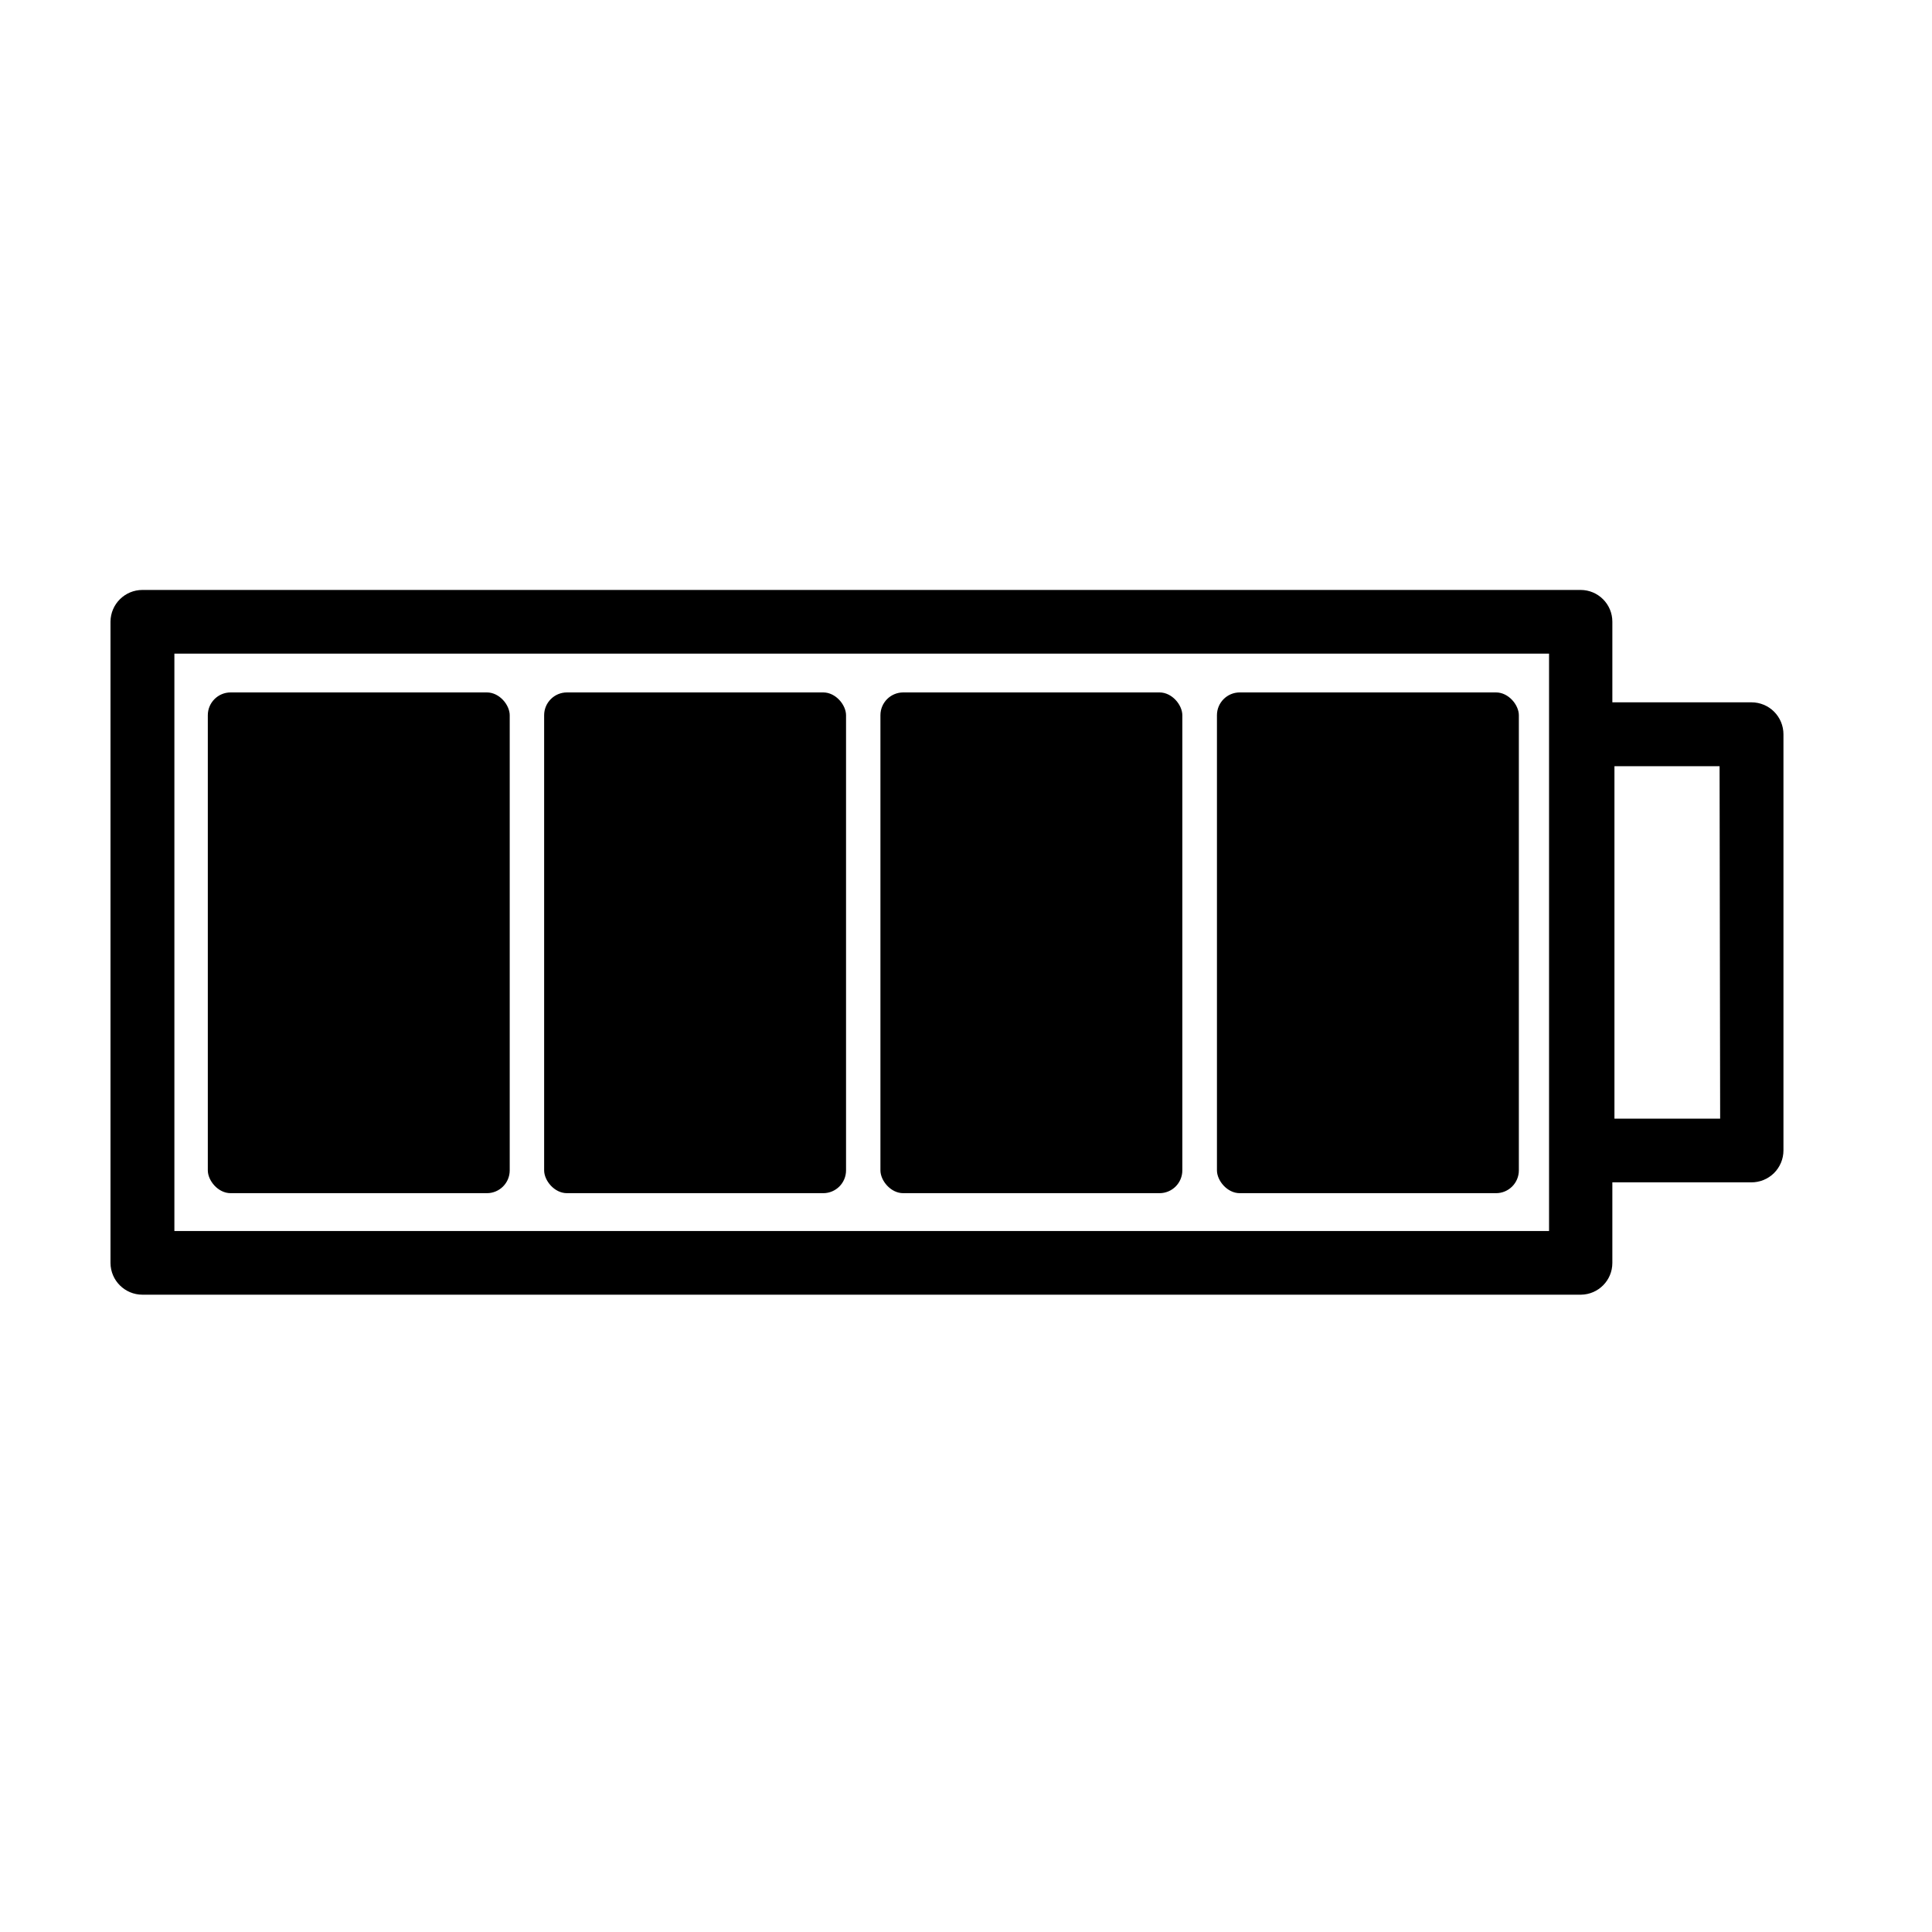
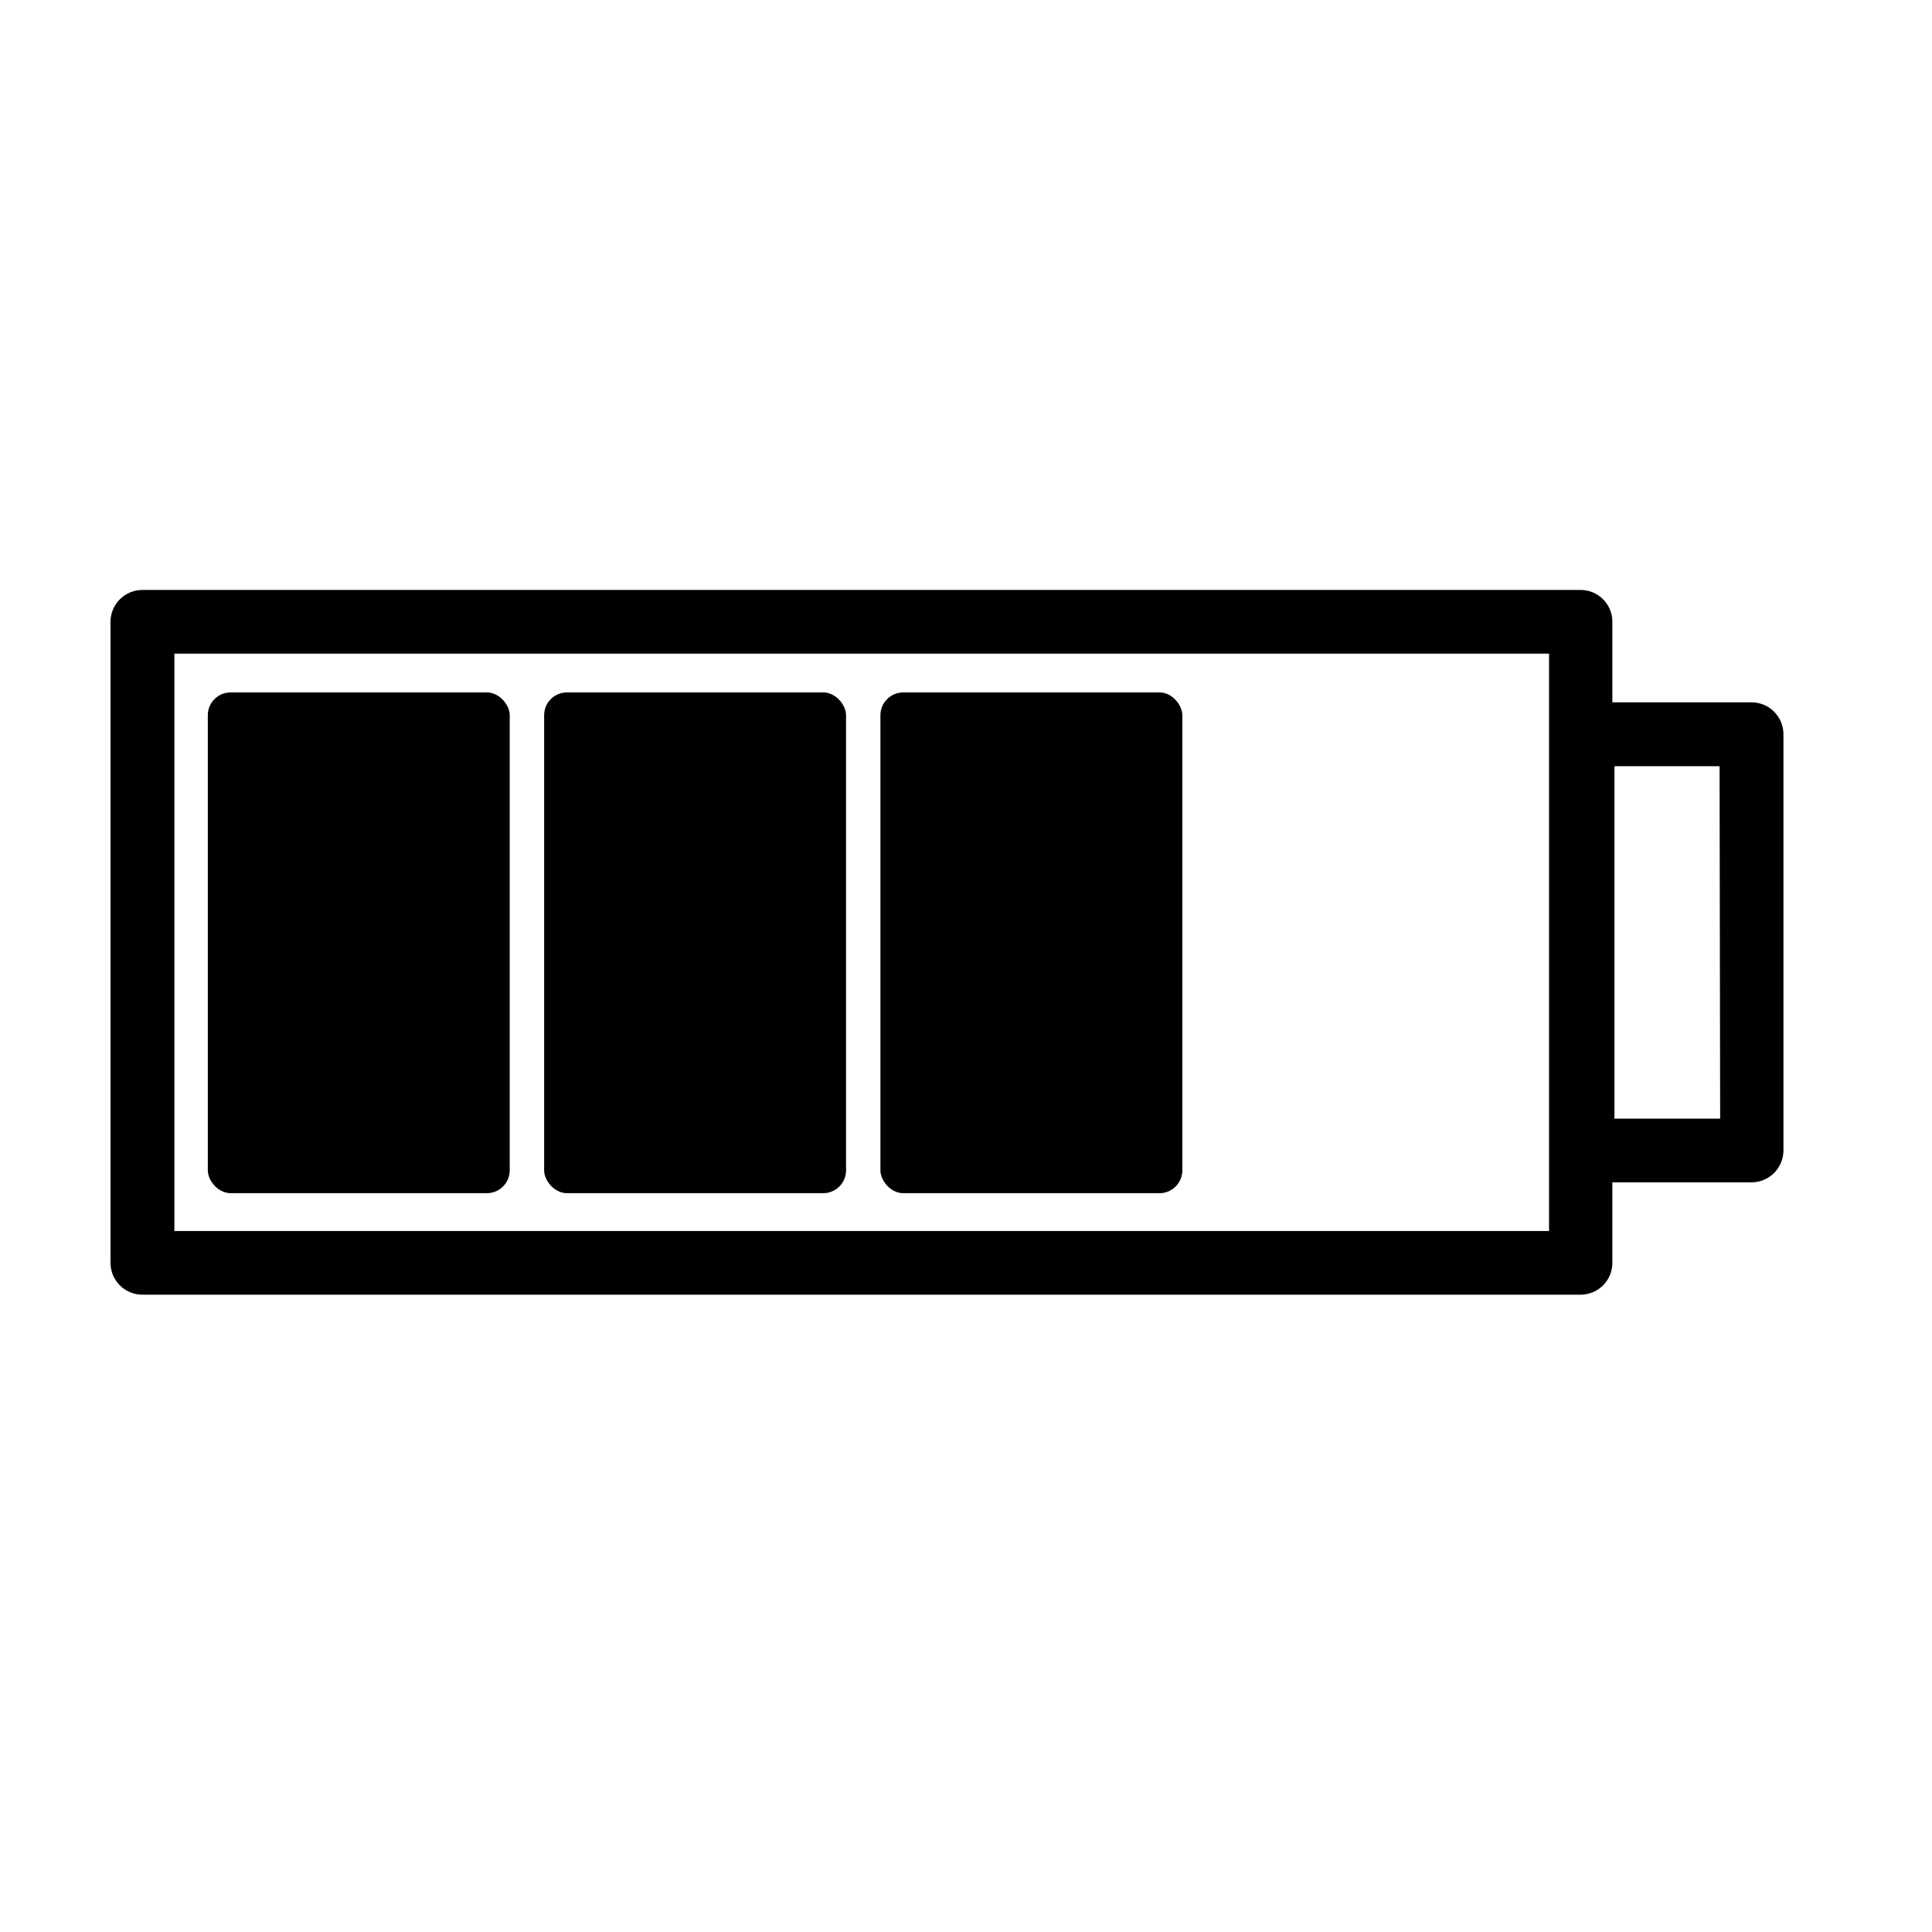
<svg xmlns="http://www.w3.org/2000/svg" fill="#000000" width="800px" height="800px" version="1.1" viewBox="144 144 512 512">
  <g>
    <path d="m205.12 327.5h67.914c3.34 0 6.047 3.34 6.047 6.047v120.61c0 3.34-2.707 6.047-6.047 6.047h-67.914c-3.34 0-6.047-3.34-6.047-6.047v-120.61c0-3.34 2.707-6.047 6.047-6.047z" />
    <path d="m294.25 327.5h67.914c3.34 0 6.047 3.34 6.047 6.047v120.61c0 3.34-2.707 6.047-6.047 6.047h-67.914c-3.34 0-6.047-3.34-6.047-6.047v-120.61c0-3.34 2.707-6.047 6.047-6.047z" />
    <path d="m383.37 327.5h67.914c3.34 0 6.047 3.34 6.047 6.047v120.61c0 3.34-2.707 6.047-6.047 6.047h-67.914c-3.34 0-6.047-3.34-6.047-6.047v-120.61c0-3.34 2.707-6.047 6.047-6.047z" />
-     <path d="m472.55 327.5h67.914c3.34 0 6.047 3.34 6.047 6.047v120.61c0 3.34-2.707 6.047-6.047 6.047h-67.914c-3.34 0-6.047-3.34-6.047-6.047v-120.61c0-3.34 2.707-6.047 6.047-6.047z" />
    <path d="m608.17 330.12h-36.879v-21.363c0-4.644-3.766-8.414-8.414-8.414h-381.13c-4.656 0-8.438 3.762-8.465 8.414v169.94c0.027 4.652 3.809 8.41 8.465 8.41h381.23c4.609-0.055 8.312-3.805 8.312-8.41v-21.363h36.777c2.266 0.027 4.441-0.852 6.051-2.441 1.609-1.594 2.516-3.762 2.516-6.023v-110.28c0-2.246-0.891-4.398-2.481-5.988-1.586-1.586-3.738-2.477-5.984-2.477zm-53.656 140.11h-364.3v-153.01h364.3zm45.344-29.773-28.012-0.004v-93.406h27.859z" />
  </g>
</svg>